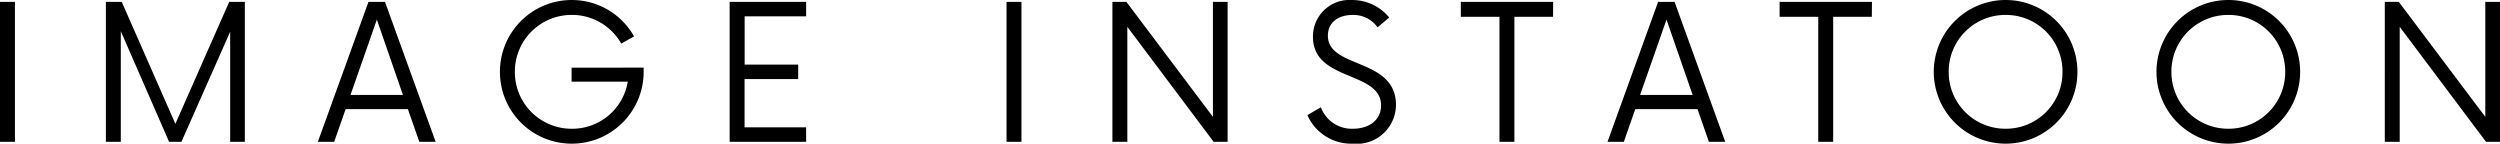
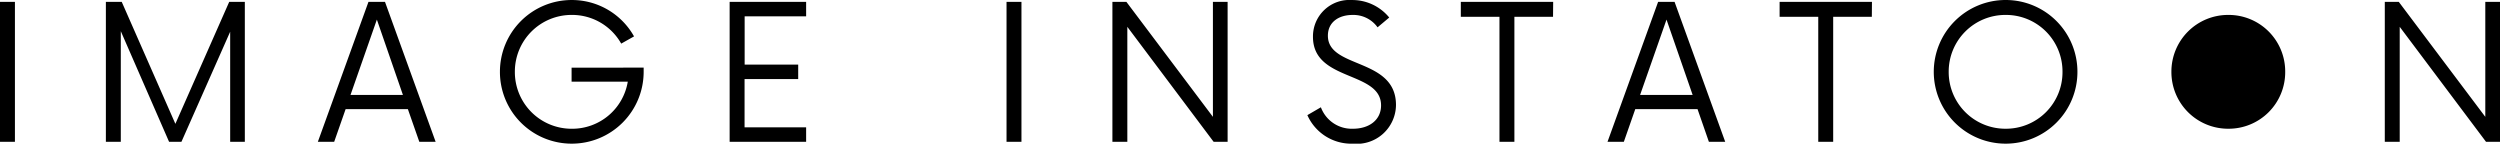
<svg xmlns="http://www.w3.org/2000/svg" width="187.6" height="10.78" viewBox="0 0 187.6 10.78">
-   <path id="패스_1" data-name="패스 1" d="M1.365,0h1.12V-10.5H1.365Zm17.2-10.5L14.525-1.347,10.5-10.5H9.31V0h1.12V-8.3L14.052,0h.928l3.657-8.26V0h1.1V-10.5ZM32.83,0h1.225l-3.8-10.5H29.015L25.217,0h1.225L27.3-2.45h4.672ZM27.667-3.517,29.645-9.17,31.6-3.517Zm16.59-2.047v1.05h4.217a4.224,4.224,0,0,1-4.2,3.535A4.253,4.253,0,0,1,40-5.25a4.253,4.253,0,0,1,4.27-4.27,4.224,4.224,0,0,1,3.71,2.153l.963-.542a5.343,5.343,0,0,0-4.673-2.73,5.381,5.381,0,0,0-5.39,5.39A5.381,5.381,0,0,0,44.275.14a5.392,5.392,0,0,0,5.39-5.39v-.315Zm17.6-3.85V-10.5h-5.74V0h5.74V-1.085h-4.62V-4.707h4.025V-5.793H57.243V-9.415ZM76.895,0h1.12V-10.5h-1.12ZM92.382-10.5v8.628L85.89-10.5H84.84V0h1.12V-8.627L92.435,0h1.05V-10.5ZM102.882.14a2.943,2.943,0,0,0,3.238-2.9c0-3.57-5.11-2.7-5.11-5.2,0-1.05.857-1.558,1.838-1.558a2.23,2.23,0,0,1,1.89.928l.875-.735a3.58,3.58,0,0,0-2.8-1.313A2.735,2.735,0,0,0,99.89-7.875C99.89-4.5,105-5.338,105-2.73c0,1.12-.927,1.75-2.1,1.75a2.467,2.467,0,0,1-2.415-1.61L99.47-2A3.6,3.6,0,0,0,102.882.14ZM117.915-10.5h-6.93v1.12h2.9V0h1.12V-9.38h2.9ZM129.6,0h1.225l-3.8-10.5H125.79L121.993,0h1.225l.857-2.45h4.673Zm-5.162-3.517L126.42-9.17l1.96,5.653ZM141.837-10.5h-6.93v1.12h2.9V0h1.12V-9.38h2.9ZM151.865.14a5.381,5.381,0,0,0,5.39-5.39,5.381,5.381,0,0,0-5.39-5.39,5.392,5.392,0,0,0-5.39,5.39A5.392,5.392,0,0,0,151.865.14Zm0-1.12a4.253,4.253,0,0,1-4.27-4.27,4.253,4.253,0,0,1,4.27-4.27,4.242,4.242,0,0,1,4.27,4.27A4.242,4.242,0,0,1,151.865-.98ZM168.577.14a5.381,5.381,0,0,0,5.39-5.39,5.381,5.381,0,0,0-5.39-5.39,5.392,5.392,0,0,0-5.39,5.39A5.392,5.392,0,0,0,168.577.14Zm0-1.12a4.253,4.253,0,0,1-4.27-4.27,4.253,4.253,0,0,1,4.27-4.27,4.242,4.242,0,0,1,4.27,4.27A4.242,4.242,0,0,1,168.577-.98Zm19.285-9.52v8.628L181.37-10.5h-1.05V0h1.12V-8.627L187.915,0h1.05V-10.5Z" transform="translate(-1.365 10.64)" />
+   <path id="패스_1" data-name="패스 1" d="M1.365,0h1.12V-10.5H1.365Zm17.2-10.5L14.525-1.347,10.5-10.5H9.31V0h1.12V-8.3L14.052,0h.928l3.657-8.26V0h1.1V-10.5ZM32.83,0h1.225l-3.8-10.5H29.015L25.217,0h1.225L27.3-2.45h4.672ZM27.667-3.517,29.645-9.17,31.6-3.517Zm16.59-2.047v1.05h4.217a4.224,4.224,0,0,1-4.2,3.535A4.253,4.253,0,0,1,40-5.25a4.253,4.253,0,0,1,4.27-4.27,4.224,4.224,0,0,1,3.71,2.153l.963-.542a5.343,5.343,0,0,0-4.673-2.73,5.381,5.381,0,0,0-5.39,5.39A5.381,5.381,0,0,0,44.275.14a5.392,5.392,0,0,0,5.39-5.39v-.315Zm17.6-3.85V-10.5h-5.74V0h5.74V-1.085h-4.62V-4.707h4.025V-5.793H57.243V-9.415ZM76.895,0h1.12V-10.5h-1.12ZM92.382-10.5v8.628L85.89-10.5H84.84V0h1.12V-8.627L92.435,0h1.05V-10.5ZM102.882.14a2.943,2.943,0,0,0,3.238-2.9c0-3.57-5.11-2.7-5.11-5.2,0-1.05.857-1.558,1.838-1.558a2.23,2.23,0,0,1,1.89.928l.875-.735a3.58,3.58,0,0,0-2.8-1.313A2.735,2.735,0,0,0,99.89-7.875C99.89-4.5,105-5.338,105-2.73c0,1.12-.927,1.75-2.1,1.75a2.467,2.467,0,0,1-2.415-1.61L99.47-2A3.6,3.6,0,0,0,102.882.14ZM117.915-10.5h-6.93v1.12h2.9V0h1.12V-9.38h2.9ZM129.6,0h1.225l-3.8-10.5H125.79L121.993,0h1.225l.857-2.45h4.673Zm-5.162-3.517L126.42-9.17l1.96,5.653ZM141.837-10.5h-6.93v1.12h2.9V0h1.12V-9.38h2.9ZM151.865.14a5.381,5.381,0,0,0,5.39-5.39,5.381,5.381,0,0,0-5.39-5.39,5.392,5.392,0,0,0-5.39,5.39A5.392,5.392,0,0,0,151.865.14Zm0-1.12a4.253,4.253,0,0,1-4.27-4.27,4.253,4.253,0,0,1,4.27-4.27,4.242,4.242,0,0,1,4.27,4.27A4.242,4.242,0,0,1,151.865-.98ZM168.577.14A5.392,5.392,0,0,0,168.577.14Zm0-1.12a4.253,4.253,0,0,1-4.27-4.27,4.253,4.253,0,0,1,4.27-4.27,4.242,4.242,0,0,1,4.27,4.27A4.242,4.242,0,0,1,168.577-.98Zm19.285-9.52v8.628L181.37-10.5h-1.05V0h1.12V-8.627L187.915,0h1.05V-10.5Z" transform="translate(-1.365 10.64)" />
</svg>